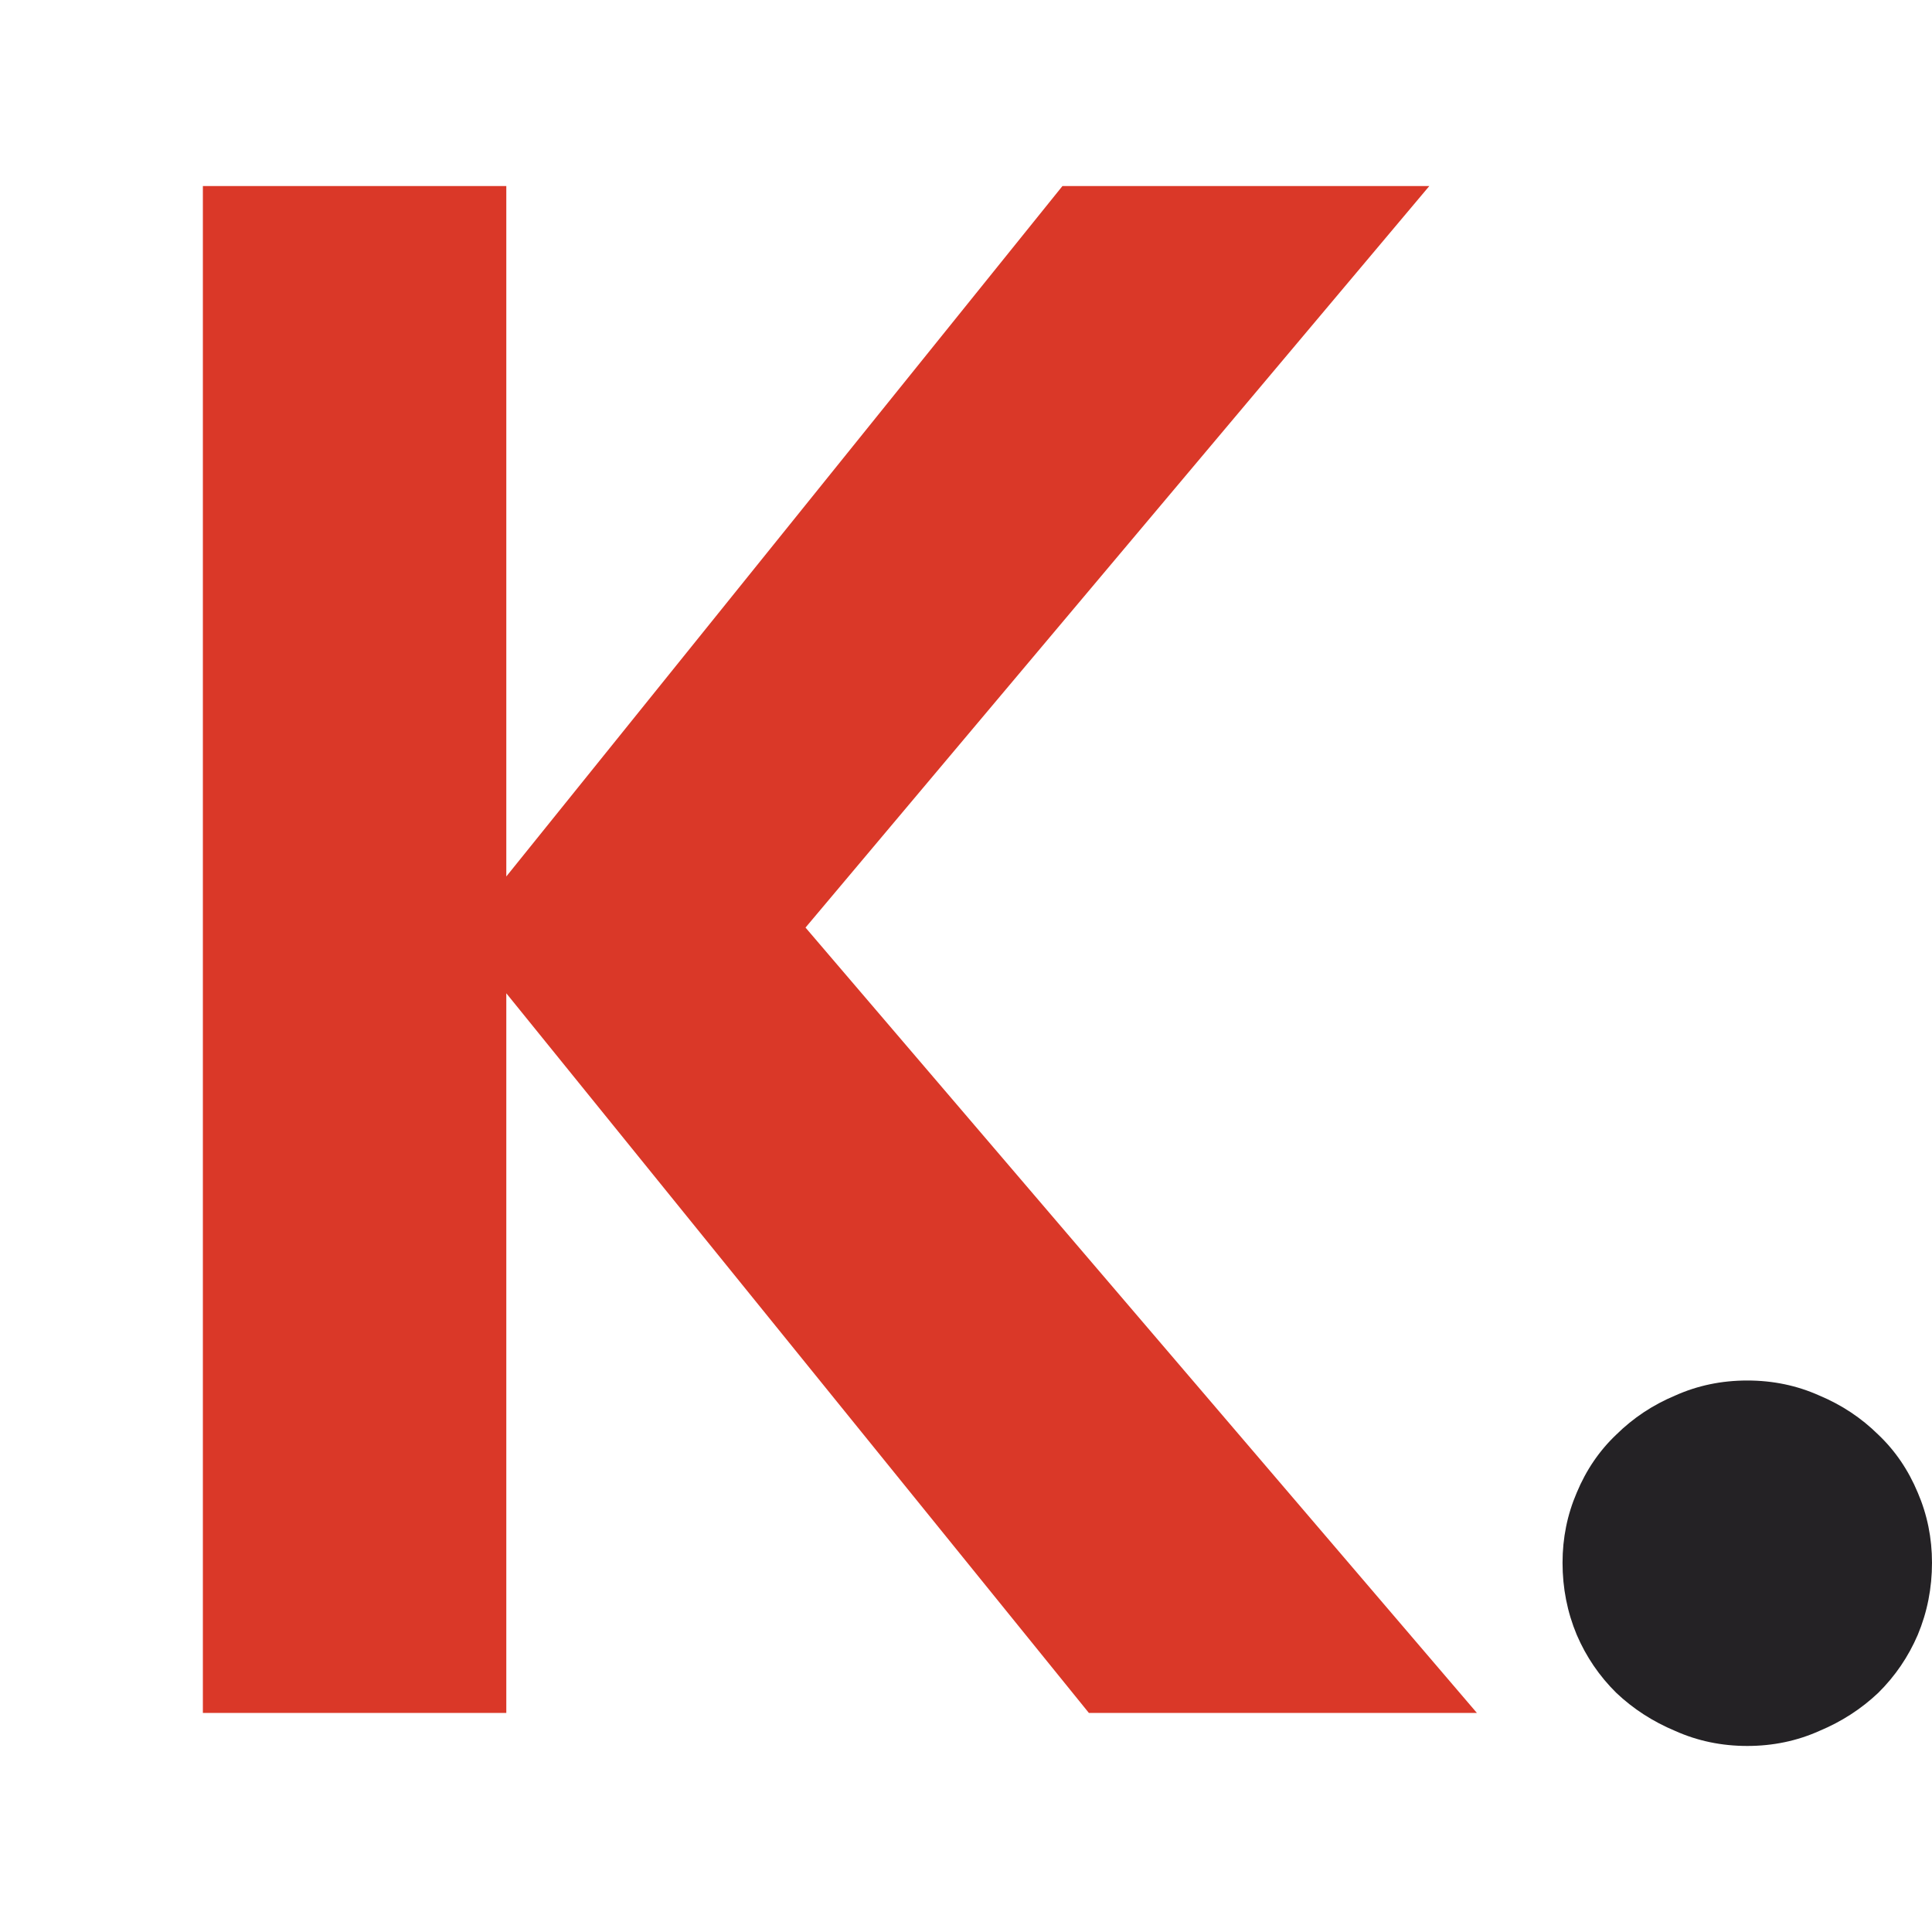
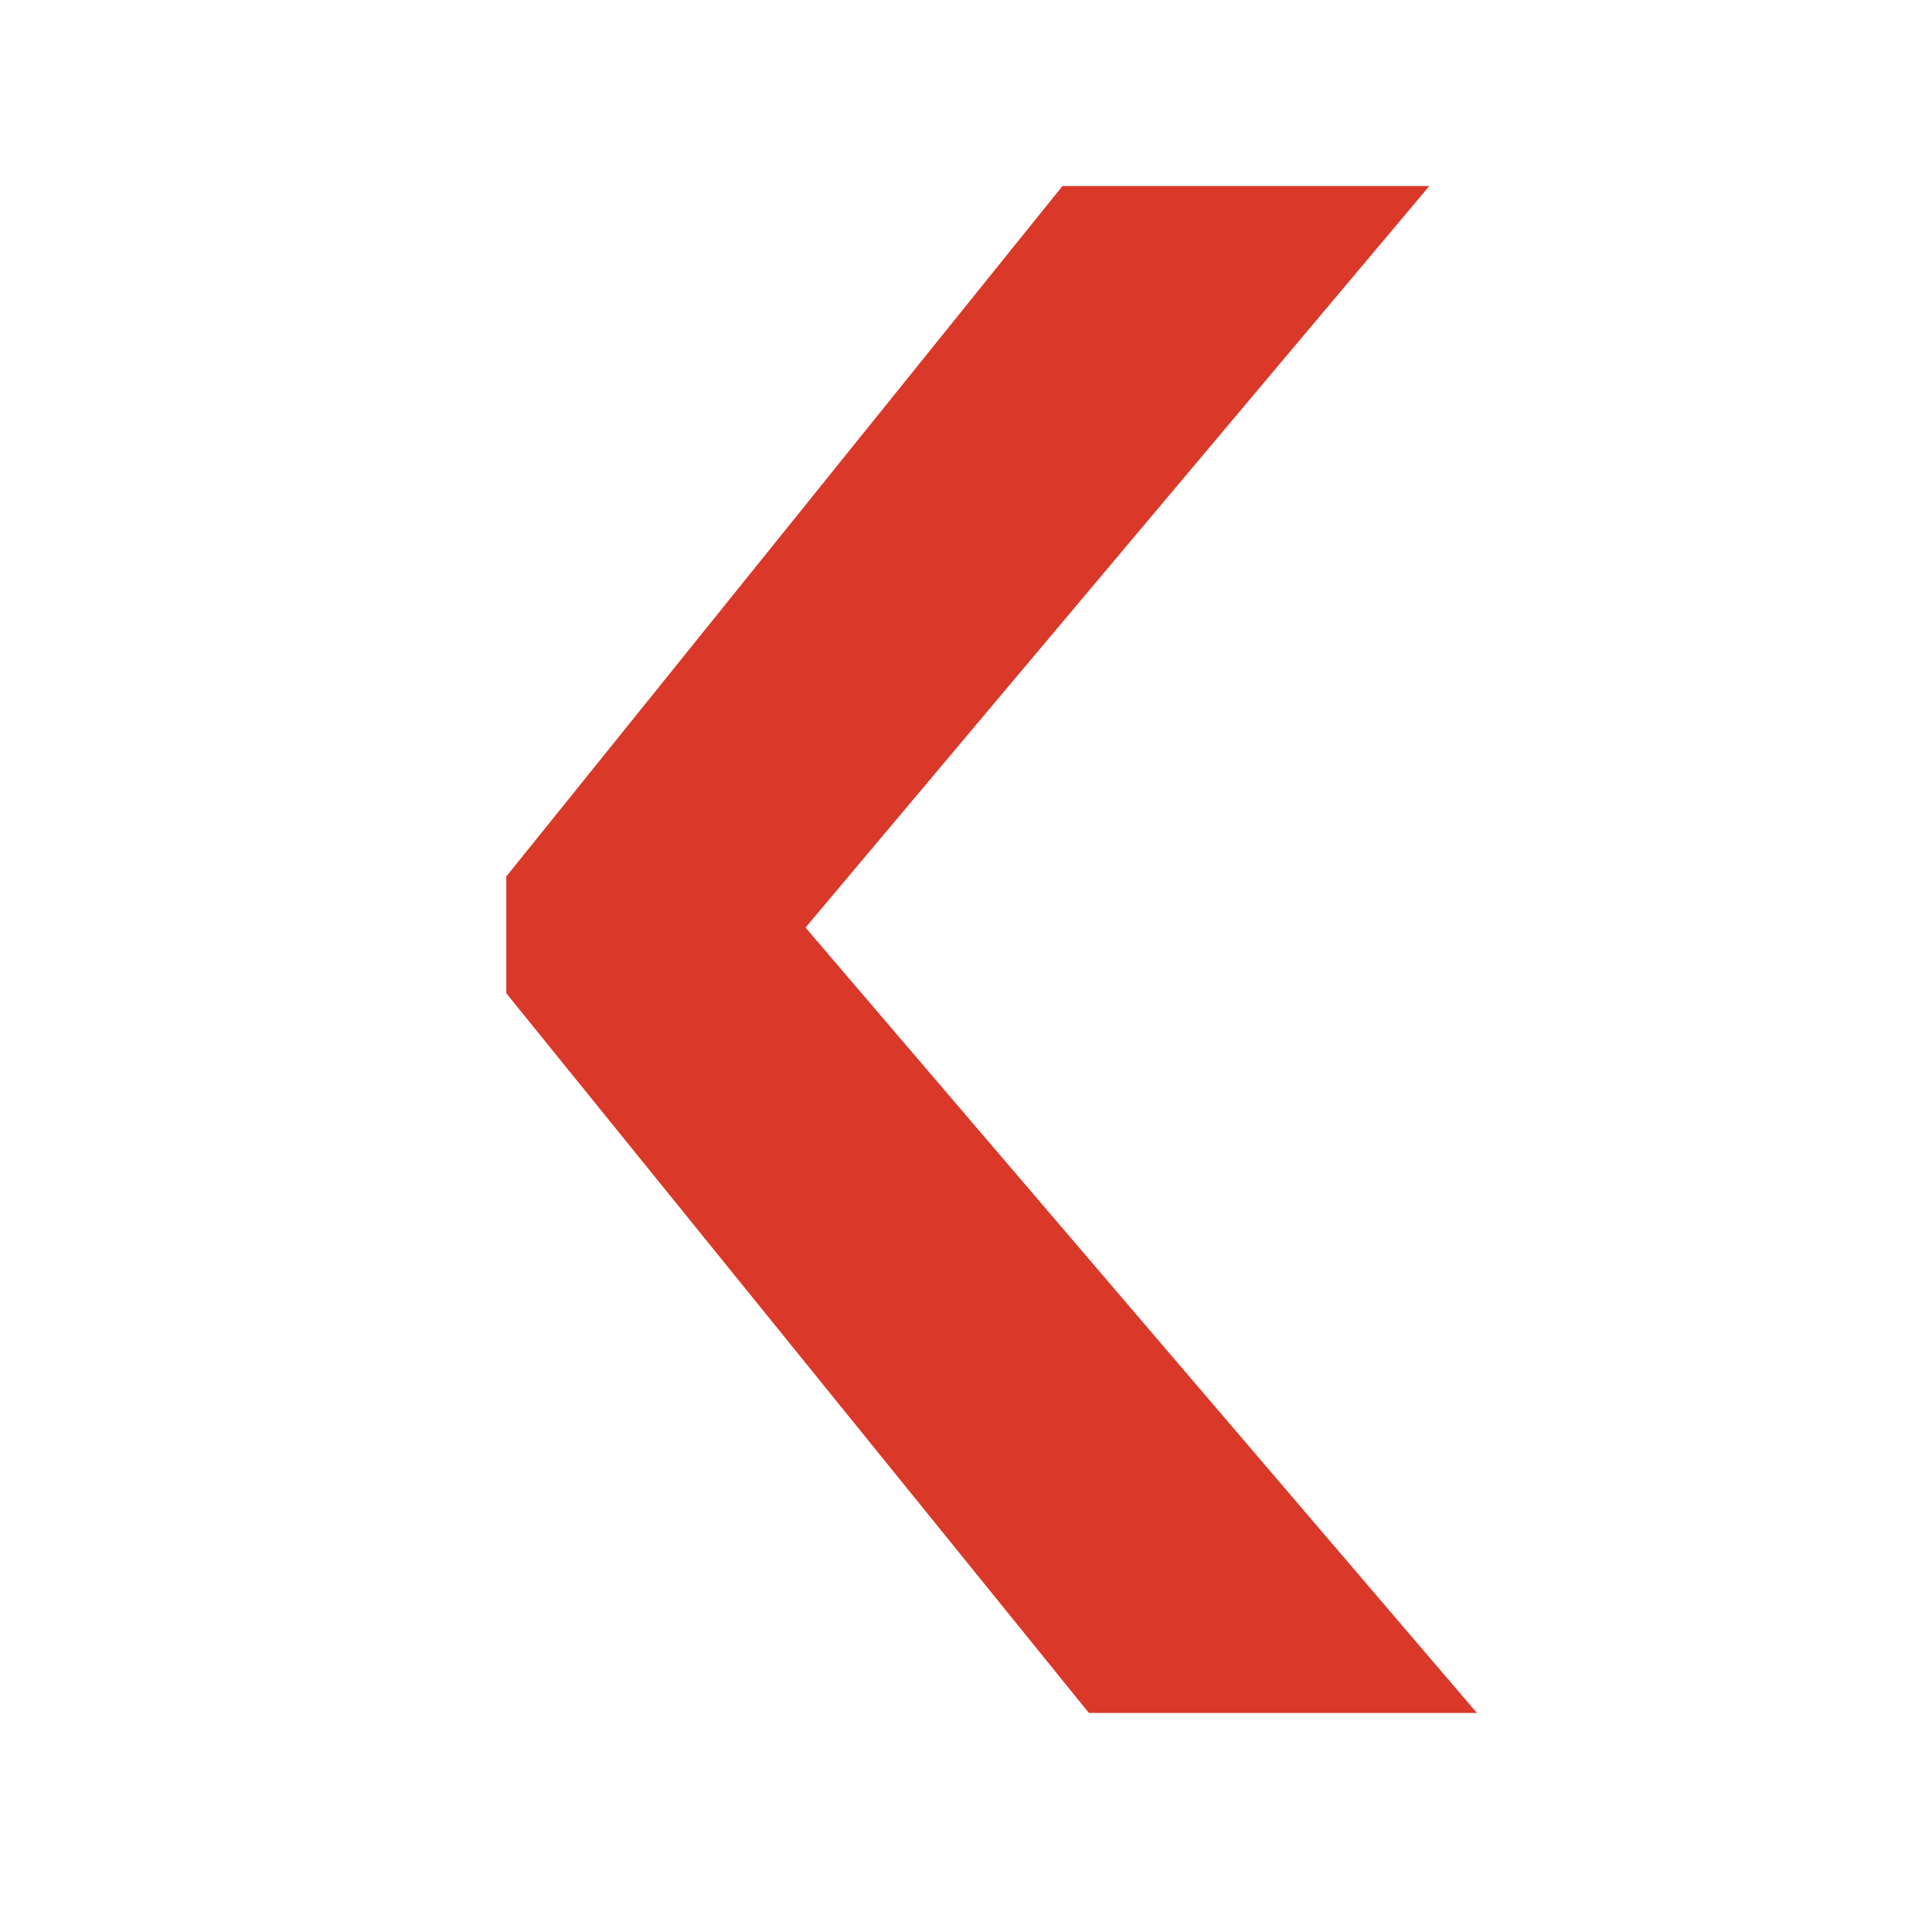
<svg xmlns="http://www.w3.org/2000/svg" width="270" height="270" viewBox="0 0 270 270" fill="none">
  <g clip-path="url(#clip0_438_12)">
-     <path d="M269.999 218.394C269.999 221.939 269.337 225.297 268.012 228.468C266.689 231.548 264.845 234.252 262.481 236.584C260.117 238.823 257.374 240.596 254.254 241.901C251.133 243.3 247.777 244 244.183 244C240.589 244 237.233 243.3 234.111 241.901C230.991 240.596 228.249 238.823 225.885 236.584C223.52 234.252 221.676 231.548 220.352 228.468C219.029 225.297 218.367 221.939 218.367 218.394C218.367 214.942 219.029 211.678 220.352 208.6C221.676 205.427 223.52 202.723 225.885 200.484C228.249 198.152 230.991 196.333 234.111 195.028C237.233 193.628 240.589 192.928 244.183 192.928C247.777 192.928 251.133 193.628 254.254 195.028C257.374 196.333 260.117 198.152 262.481 200.484C264.845 202.723 266.689 205.427 268.012 208.6C269.337 211.678 269.999 214.942 269.999 218.394Z" fill="#242225" />
-     <path d="M28.352 26H70.757V122.489L148.478 26H199.748L112.572 129.63L206.397 239.383H152.171L70.757 138.812V239.383H28.352V26Z" fill="#DA3828" />
+     <path d="M28.352 26H70.757V122.489L148.478 26H199.748L112.572 129.63L206.397 239.383H152.171L70.757 138.812V239.383V26Z" fill="#DA3828" />
  </g>
  <defs>
    <clipPath id="clip0_438_12">
      <rect width="270" height="270" fill="white" />
    </clipPath>
  </defs>
</svg>